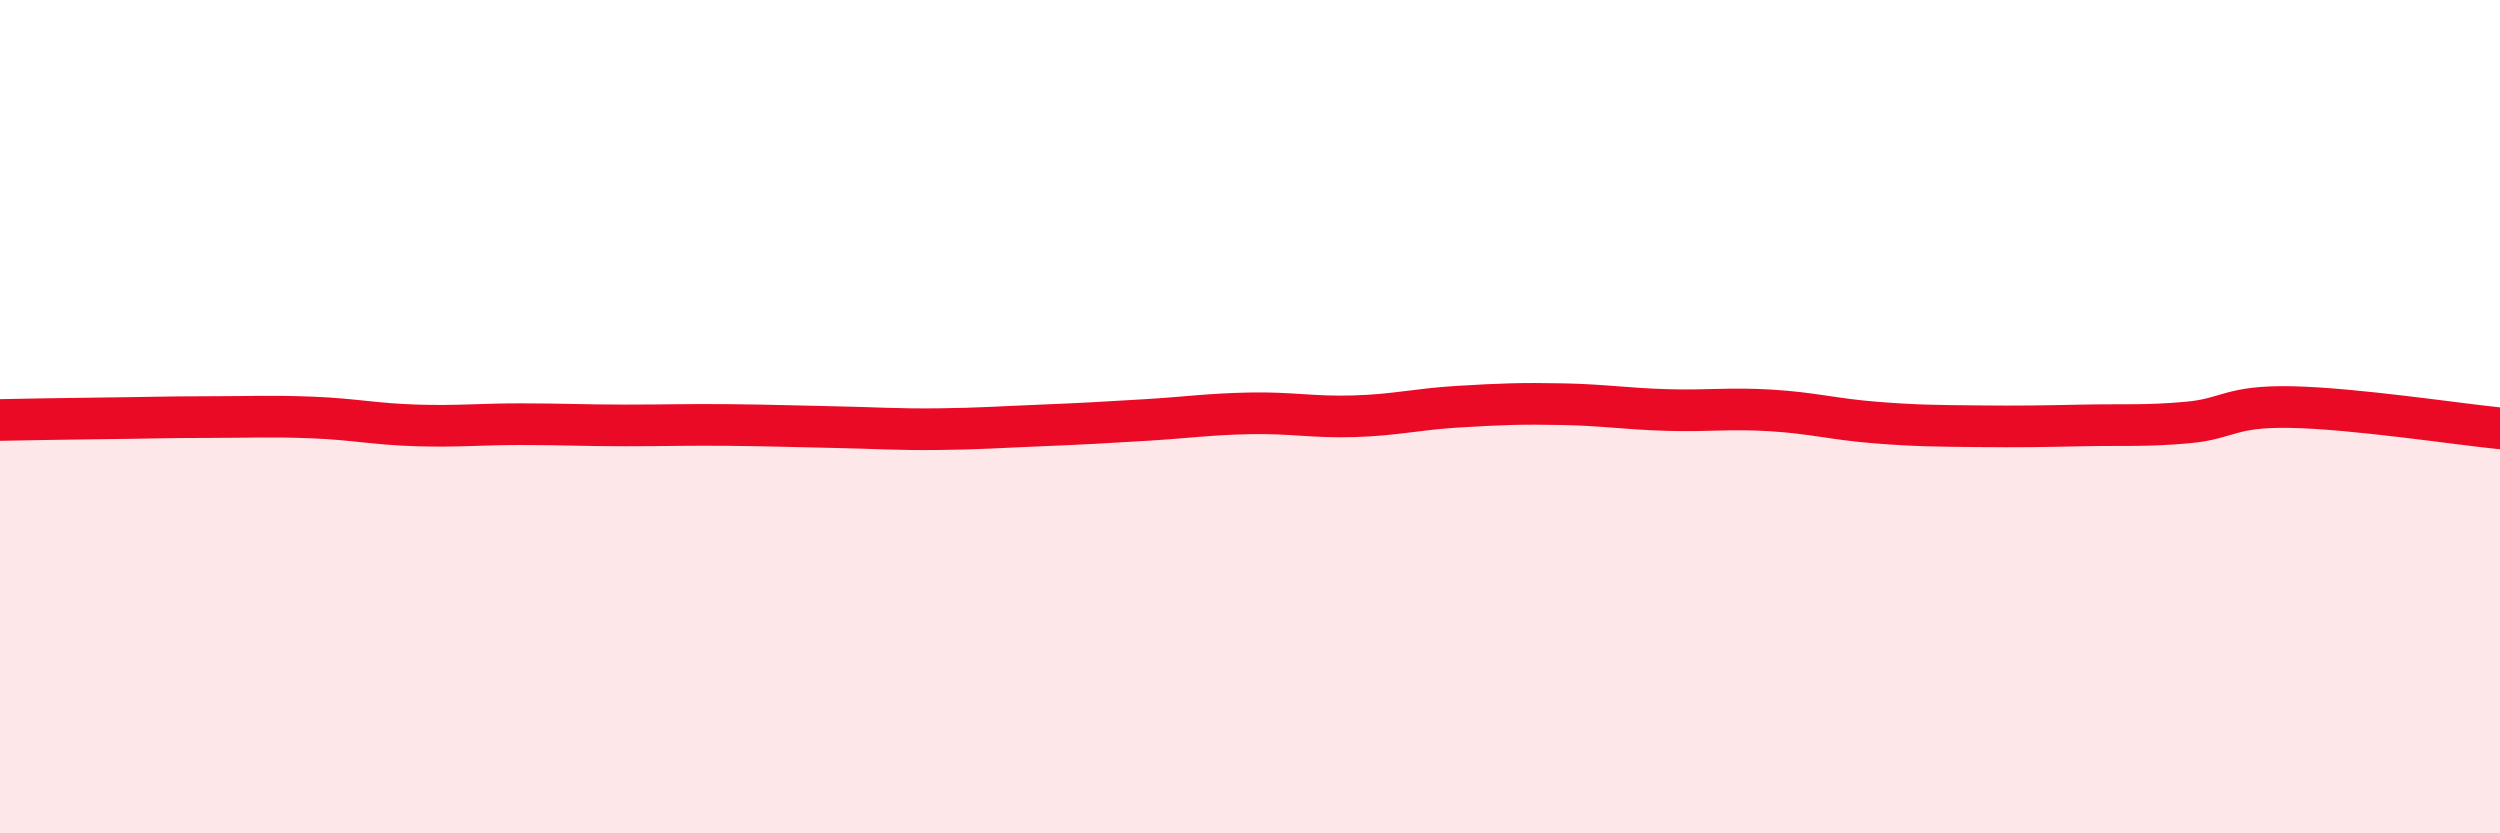
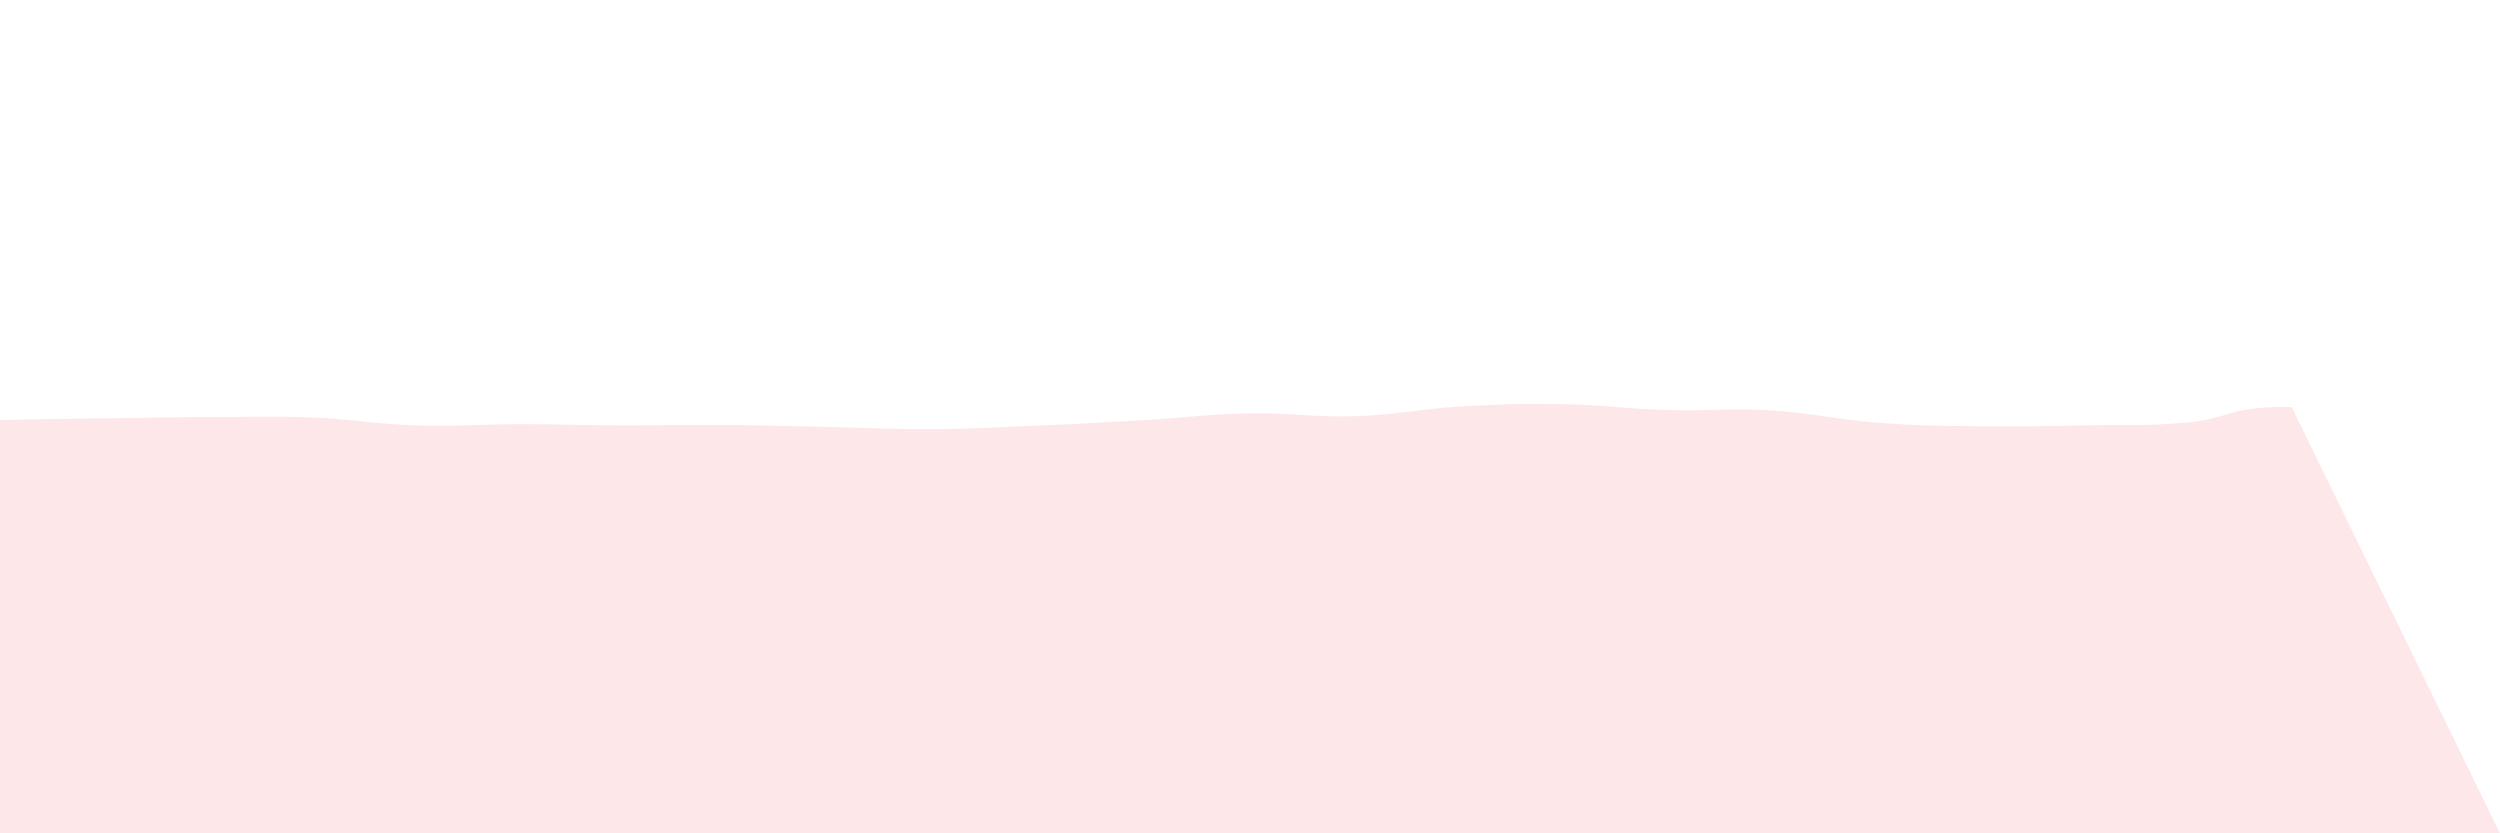
<svg xmlns="http://www.w3.org/2000/svg" width="60" height="20" viewBox="0 0 60 20">
-   <path d="M 0,10.08 C 0.5,10.07 1.5,10.05 2.5,10.04 C 3.5,10.03 4,10.01 5,10.01 C 6,10.01 6.5,9.98 7.5,10.02 C 8.5,10.06 9,10.18 10,10.21 C 11,10.24 11.5,10.18 12.5,10.18 C 13.5,10.18 14,10.21 15,10.21 C 16,10.21 16.5,10.19 17.5,10.2 C 18.5,10.21 19,10.23 20,10.25 C 21,10.27 21.5,10.31 22.5,10.3 C 23.5,10.29 24,10.25 25,10.21 C 26,10.17 26.5,10.14 27.5,10.08 C 28.5,10.02 29,9.94 30,9.92 C 31,9.9 31.5,10.02 32.5,9.99 C 33.5,9.96 34,9.82 35,9.76 C 36,9.7 36.5,9.68 37.5,9.7 C 38.5,9.72 39,9.81 40,9.84 C 41,9.87 41.5,9.79 42.5,9.85 C 43.5,9.91 44,10.06 45,10.14 C 46,10.22 46.5,10.22 47.5,10.23 C 48.5,10.24 49,10.23 50,10.21 C 51,10.19 51.5,10.23 52.5,10.14 C 53.5,10.05 53.5,9.74 55,9.77 C 56.5,9.8 59,10.18 60,10.28L60 20L0 20Z" fill="#EB0A25" opacity="0.1" stroke-linecap="round" stroke-linejoin="round" />
-   <path d="M 0,10.08 C 0.5,10.07 1.5,10.05 2.5,10.04 C 3.5,10.03 4,10.01 5,10.01 C 6,10.01 6.5,9.98 7.5,10.02 C 8.5,10.06 9,10.18 10,10.21 C 11,10.24 11.5,10.18 12.5,10.18 C 13.5,10.18 14,10.21 15,10.21 C 16,10.21 16.5,10.19 17.5,10.2 C 18.5,10.21 19,10.23 20,10.25 C 21,10.27 21.5,10.31 22.5,10.3 C 23.5,10.29 24,10.25 25,10.21 C 26,10.17 26.5,10.14 27.5,10.08 C 28.5,10.02 29,9.94 30,9.92 C 31,9.9 31.5,10.02 32.5,9.99 C 33.5,9.96 34,9.82 35,9.76 C 36,9.7 36.5,9.68 37.5,9.7 C 38.5,9.72 39,9.81 40,9.84 C 41,9.87 41.5,9.79 42.5,9.85 C 43.5,9.91 44,10.06 45,10.14 C 46,10.22 46.5,10.22 47.5,10.23 C 48.5,10.24 49,10.23 50,10.21 C 51,10.19 51.5,10.23 52.5,10.14 C 53.5,10.05 53.5,9.74 55,9.77 C 56.5,9.8 59,10.18 60,10.28" stroke="#EB0A25" stroke-width="1" fill="none" stroke-linecap="round" stroke-linejoin="round" />
+   <path d="M 0,10.08 C 0.5,10.07 1.5,10.05 2.5,10.04 C 3.5,10.03 4,10.01 5,10.01 C 6,10.01 6.5,9.98 7.5,10.02 C 8.5,10.06 9,10.18 10,10.21 C 11,10.24 11.5,10.18 12.5,10.18 C 13.5,10.18 14,10.21 15,10.21 C 16,10.21 16.5,10.19 17.5,10.2 C 18.5,10.21 19,10.23 20,10.25 C 21,10.27 21.5,10.31 22.5,10.3 C 23.5,10.29 24,10.25 25,10.21 C 26,10.17 26.5,10.14 27.5,10.08 C 28.5,10.02 29,9.94 30,9.92 C 31,9.9 31.5,10.02 32.5,9.99 C 33.5,9.96 34,9.82 35,9.76 C 36,9.7 36.5,9.68 37.5,9.7 C 38.5,9.72 39,9.81 40,9.84 C 41,9.87 41.5,9.79 42.5,9.85 C 43.5,9.91 44,10.06 45,10.14 C 46,10.22 46.5,10.22 47.5,10.23 C 48.5,10.24 49,10.23 50,10.21 C 51,10.19 51.5,10.23 52.5,10.14 C 53.5,10.05 53.5,9.74 55,9.77 L60 20L0 20Z" fill="#EB0A25" opacity="0.1" stroke-linecap="round" stroke-linejoin="round" />
</svg>